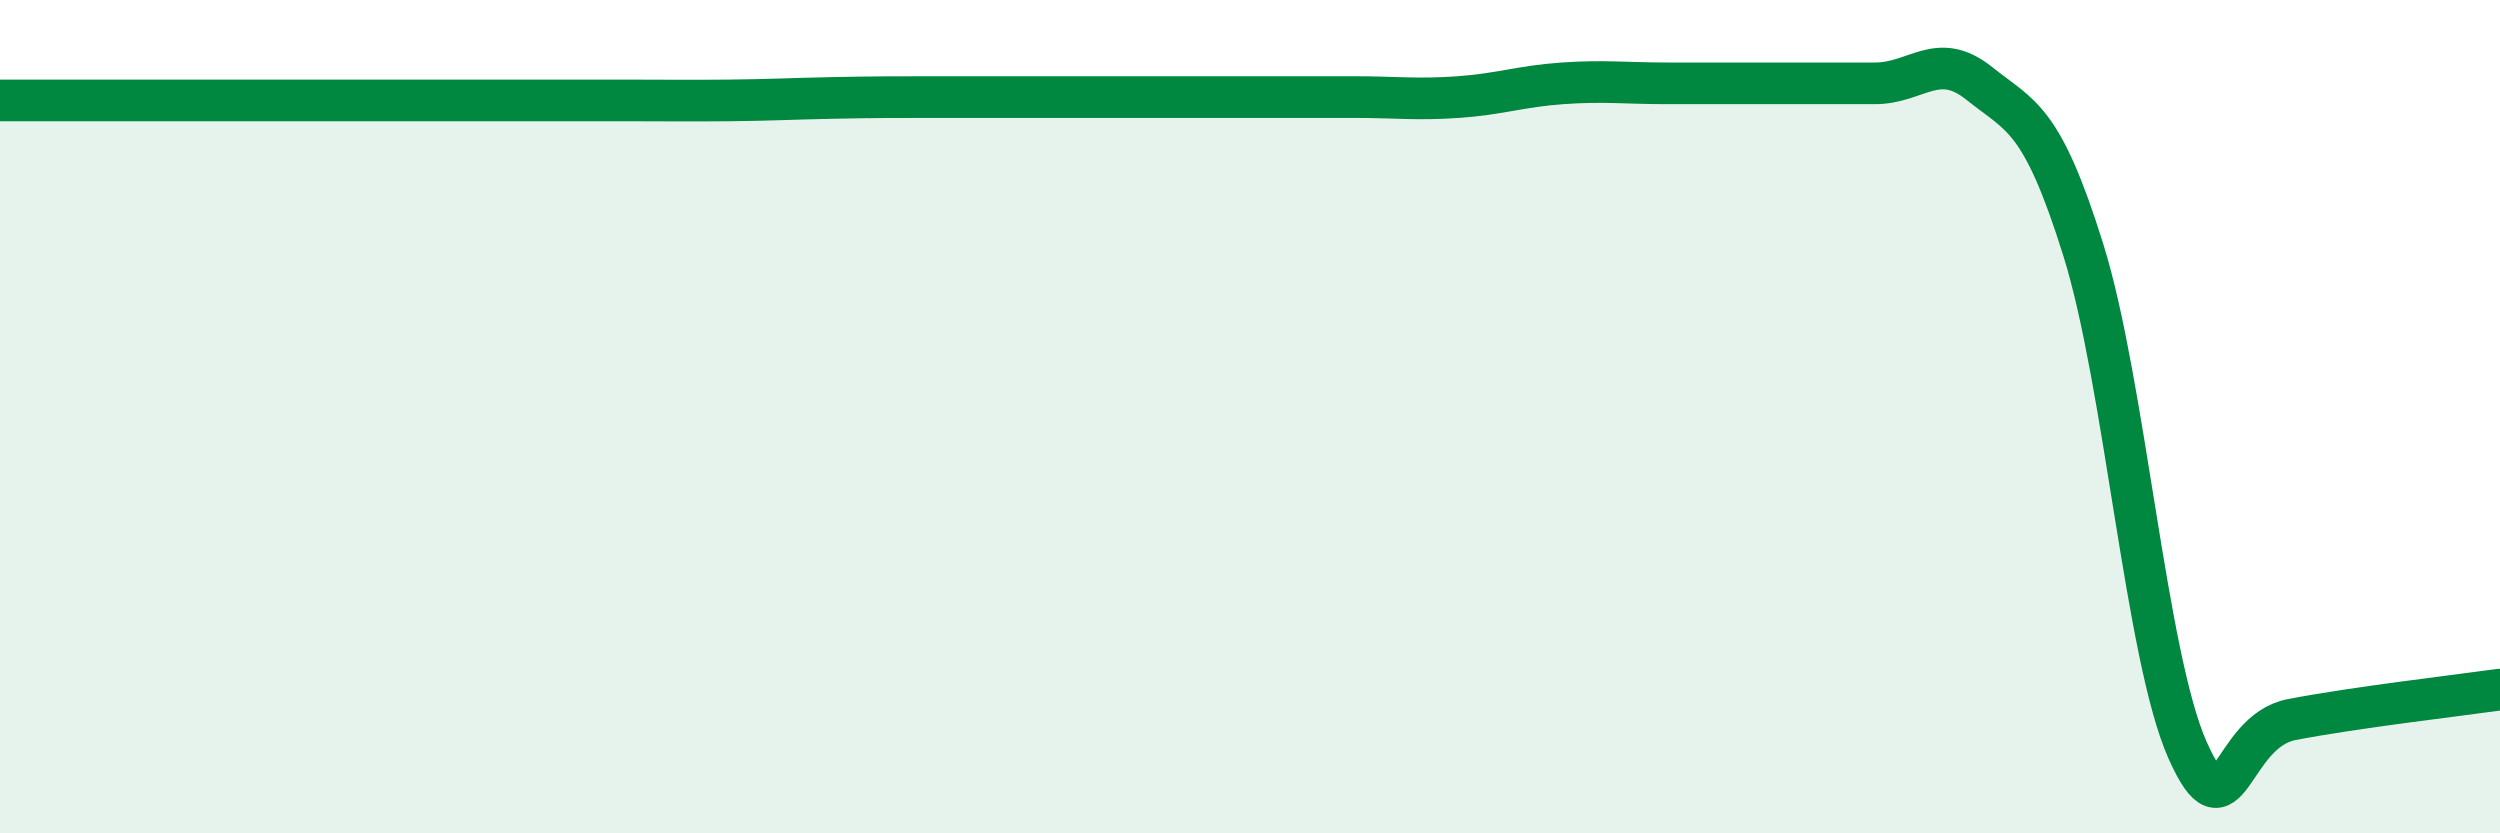
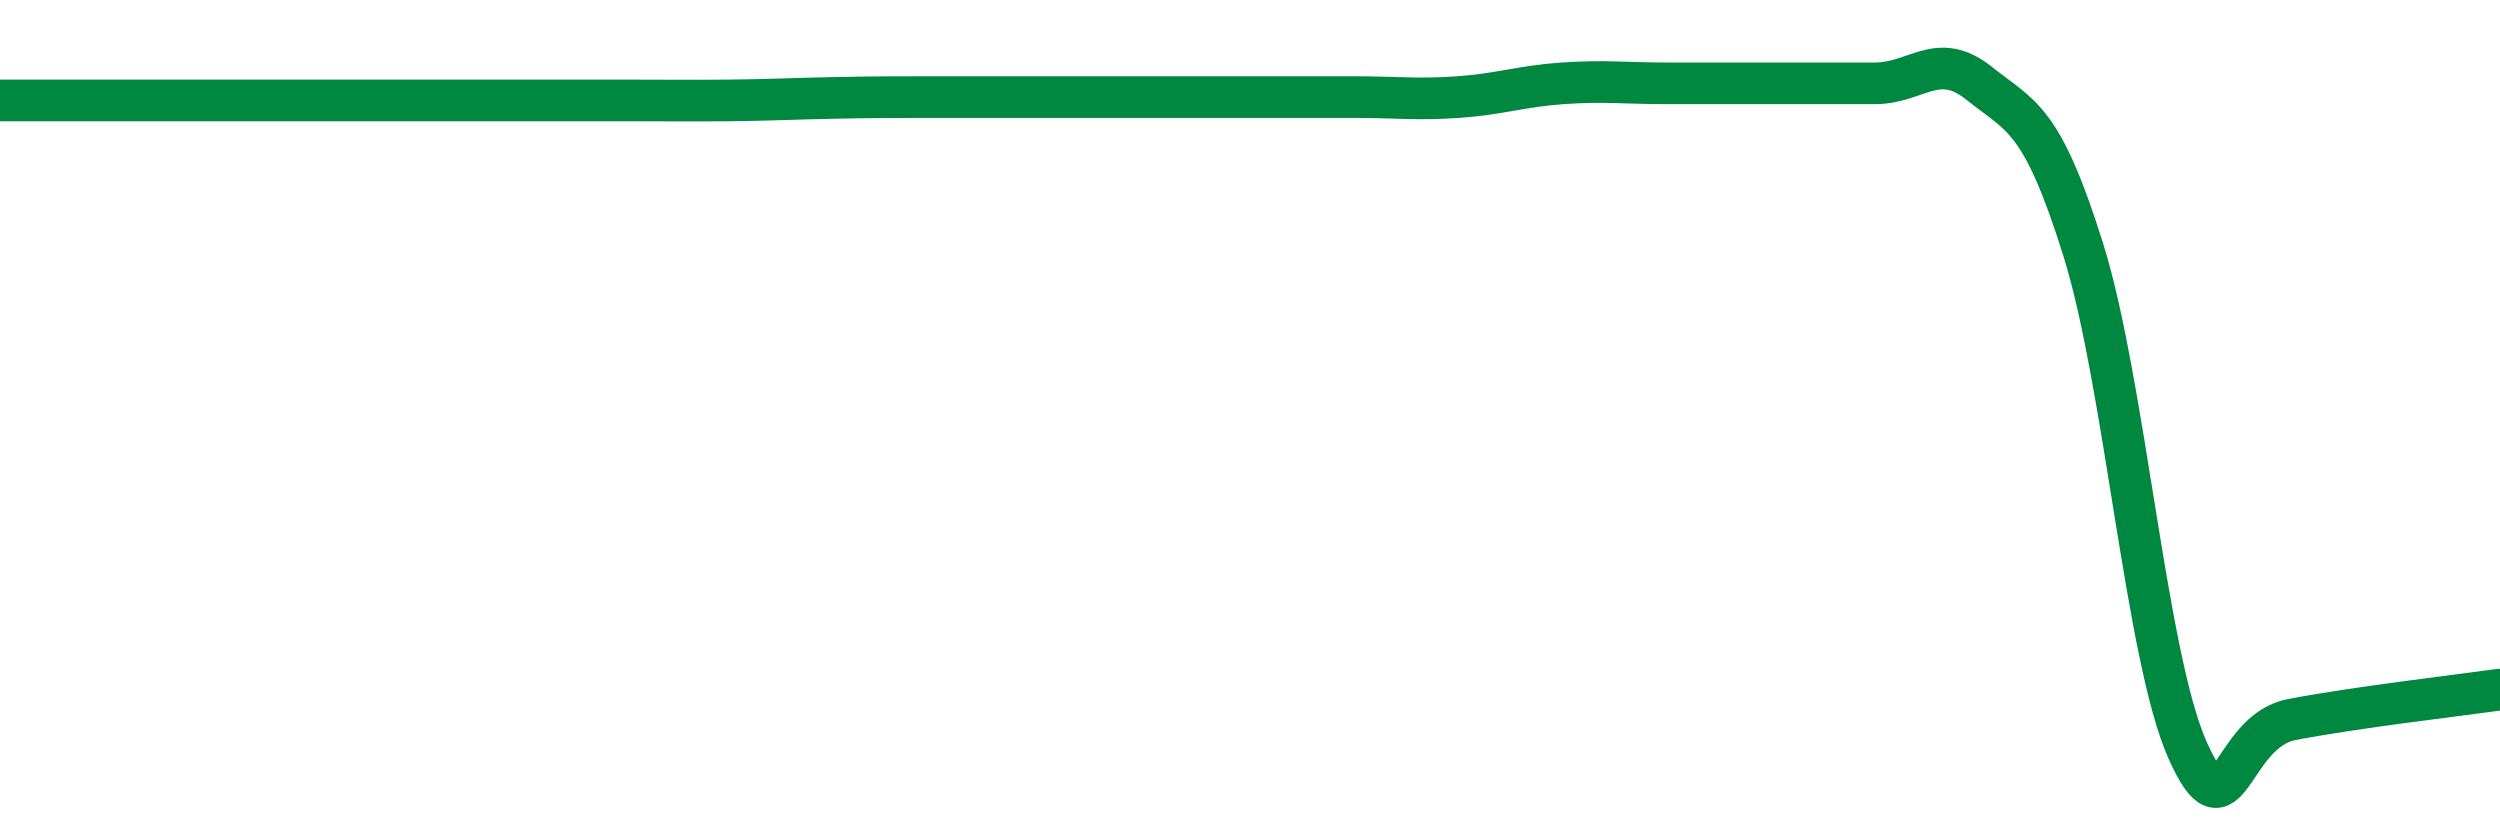
<svg xmlns="http://www.w3.org/2000/svg" width="60" height="20" viewBox="0 0 60 20">
-   <path d="M 0,2.41 C 0.5,2.41 1.5,2.41 2.5,2.41 C 3.5,2.41 4,2.41 5,2.41 C 6,2.41 6.5,2.41 7.5,2.41 C 8.5,2.41 9,2.41 10,2.41 C 11,2.41 11.5,2.41 12.5,2.41 C 13.5,2.41 14,2.41 15,2.41 C 16,2.41 16.5,2.42 17.5,2.41 C 18.5,2.4 19,2.37 20,2.35 C 21,2.33 21.5,2.33 22.5,2.33 C 23.5,2.33 24,2.33 25,2.33 C 26,2.33 26.5,2.33 27.5,2.33 C 28.5,2.33 29,2.33 30,2.33 C 31,2.33 31.5,2.33 32.5,2.33 C 33.5,2.33 34,2.4 35,2.33 C 36,2.26 36.5,2.07 37.5,2 C 38.5,1.93 39,2 40,2 C 41,2 41.5,2 42.5,2 C 43.5,2 44,2 45,2 C 46,2 46.5,1.2 47.5,2 C 48.5,2.8 49,2.8 50,6 C 51,9.2 51.5,15.75 52.5,18 C 53.5,20.25 53.5,17.56 55,17.27 C 56.5,16.98 59,16.69 60,16.55L60 20L0 20Z" fill="#008740" opacity="0.1" stroke-linecap="round" stroke-linejoin="round" />
  <path d="M 0,2.41 C 0.5,2.41 1.5,2.41 2.5,2.41 C 3.5,2.41 4,2.41 5,2.41 C 6,2.41 6.5,2.41 7.5,2.41 C 8.5,2.41 9,2.41 10,2.41 C 11,2.41 11.5,2.41 12.5,2.41 C 13.5,2.41 14,2.41 15,2.41 C 16,2.41 16.5,2.42 17.5,2.41 C 18.5,2.4 19,2.37 20,2.35 C 21,2.33 21.5,2.33 22.5,2.33 C 23.5,2.33 24,2.33 25,2.33 C 26,2.33 26.5,2.33 27.5,2.33 C 28.5,2.33 29,2.33 30,2.33 C 31,2.33 31.5,2.33 32.5,2.33 C 33.5,2.33 34,2.4 35,2.33 C 36,2.26 36.5,2.07 37.5,2 C 38.5,1.93 39,2 40,2 C 41,2 41.5,2 42.5,2 C 43.5,2 44,2 45,2 C 46,2 46.5,1.2 47.5,2 C 48.5,2.8 49,2.8 50,6 C 51,9.2 51.5,15.75 52.5,18 C 53.5,20.25 53.5,17.56 55,17.27 C 56.5,16.98 59,16.69 60,16.55" stroke="#008740" stroke-width="1" fill="none" stroke-linecap="round" stroke-linejoin="round" />
</svg>